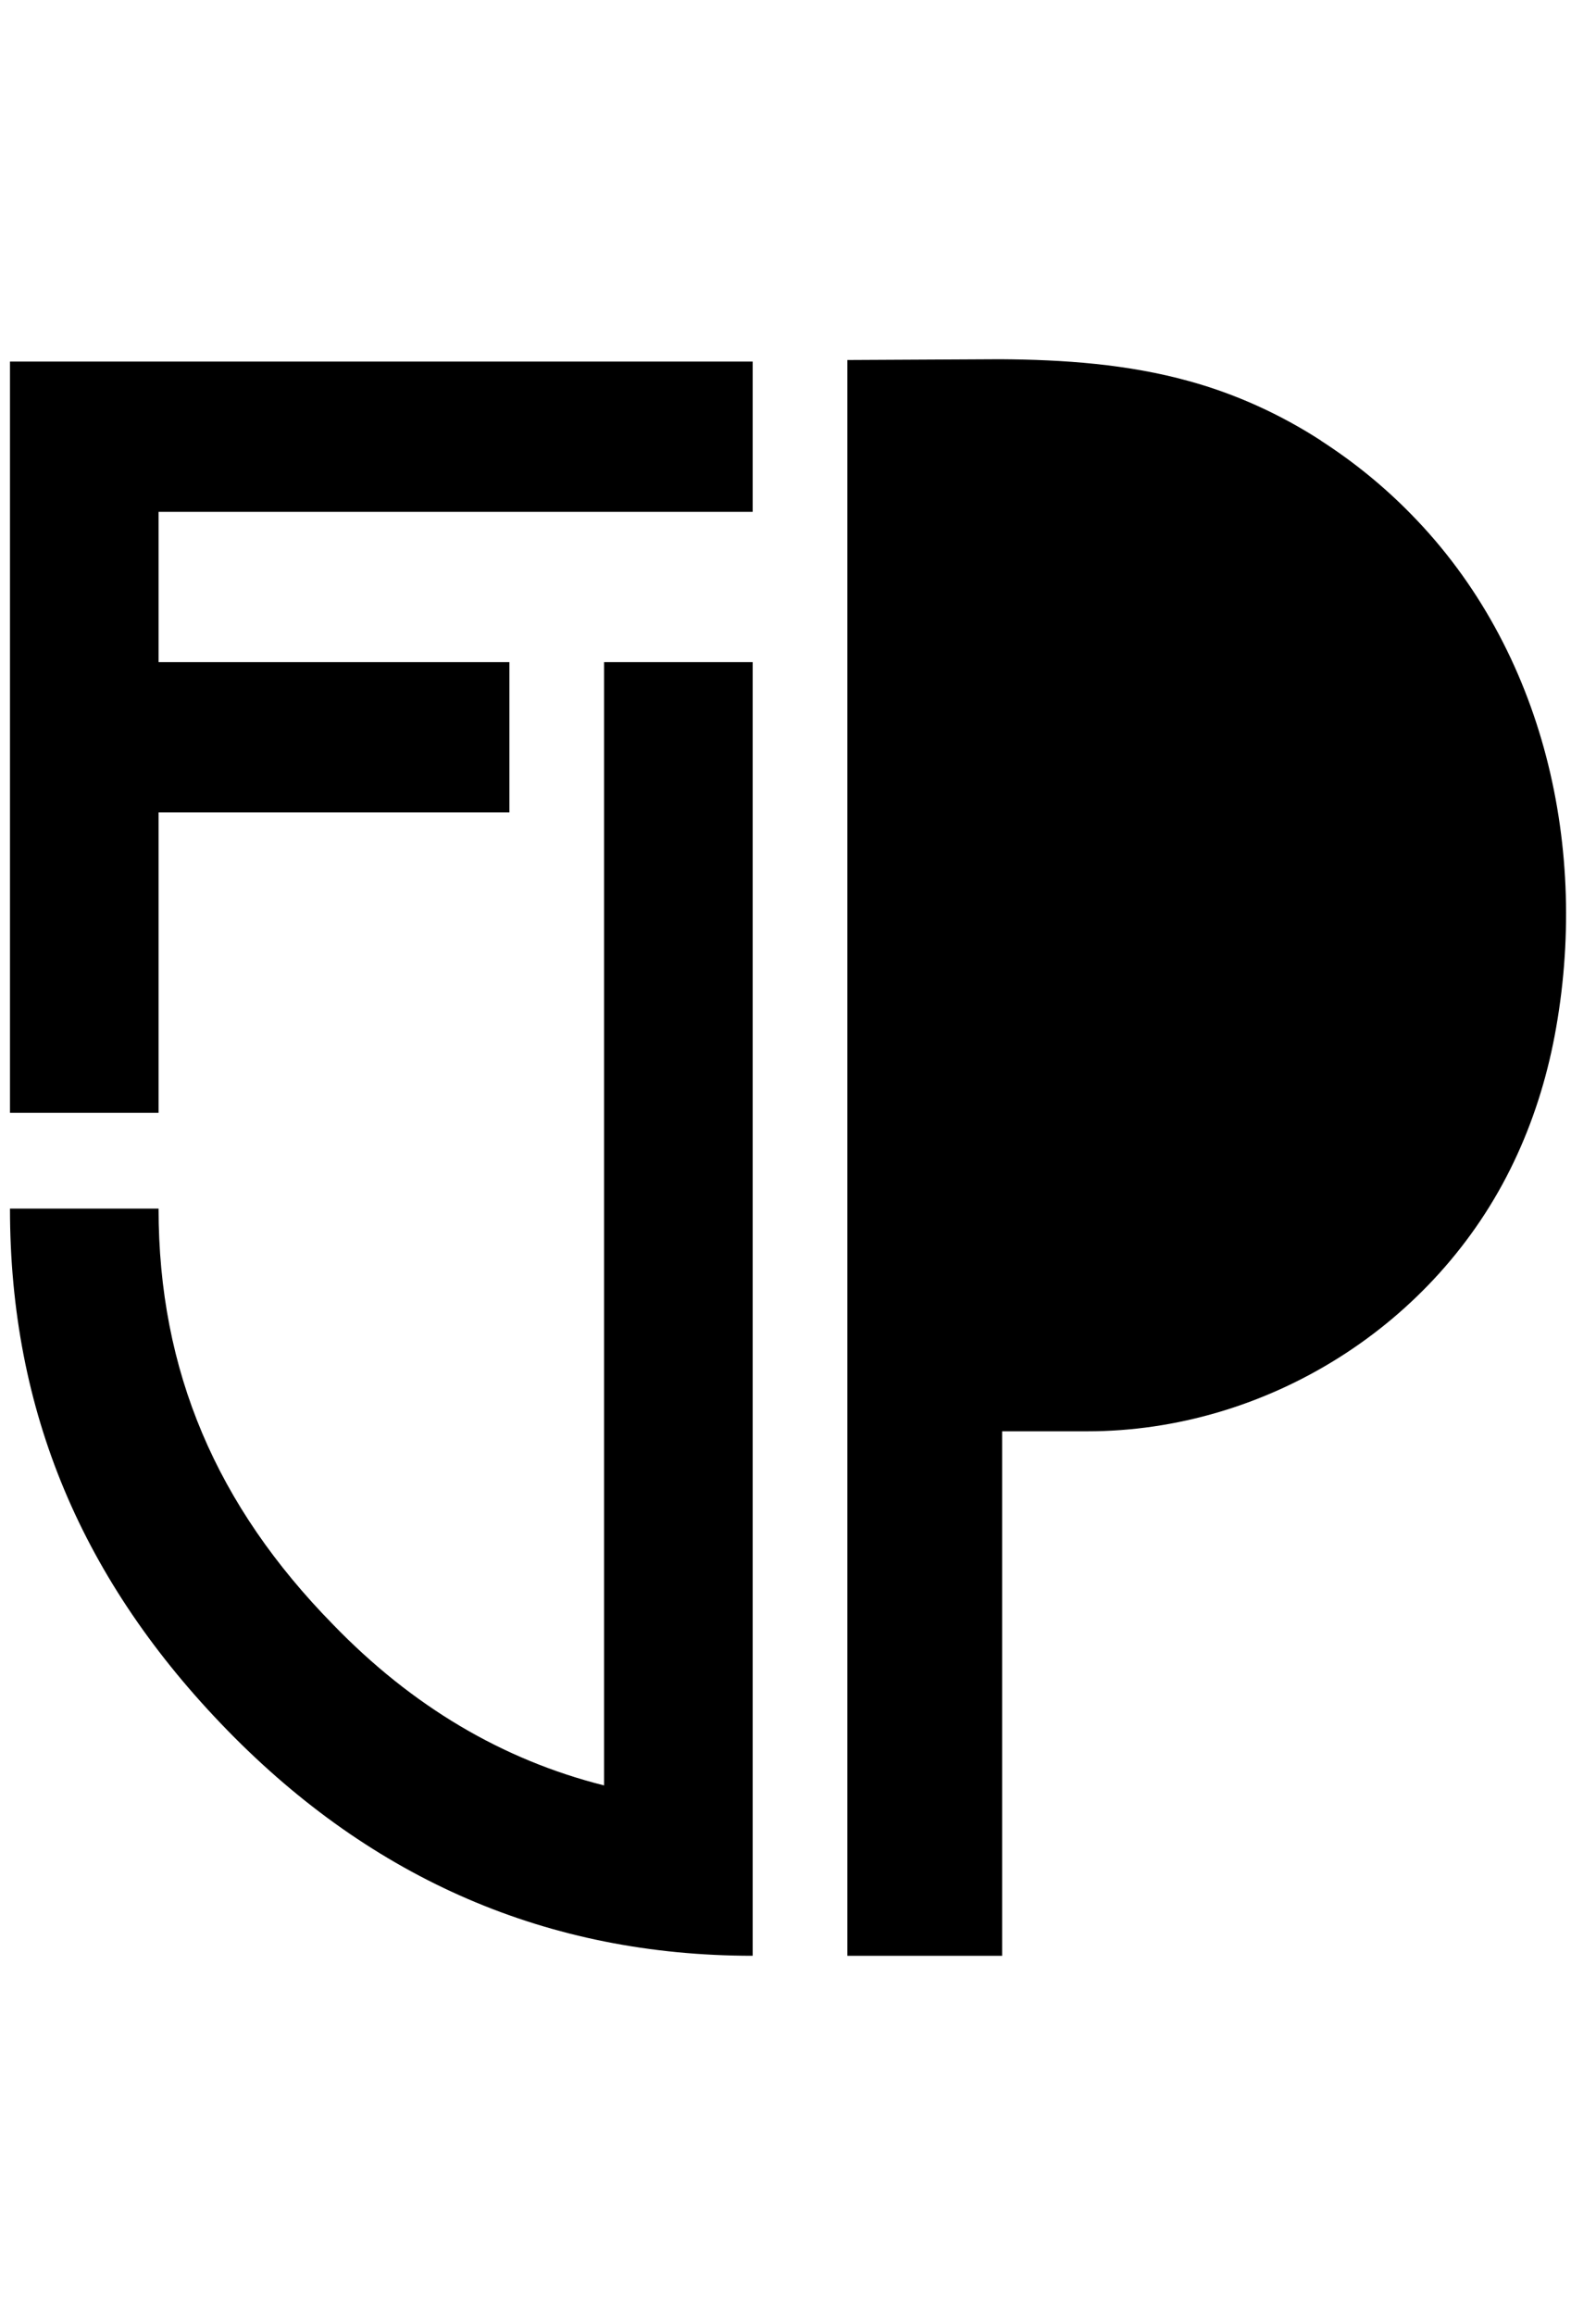
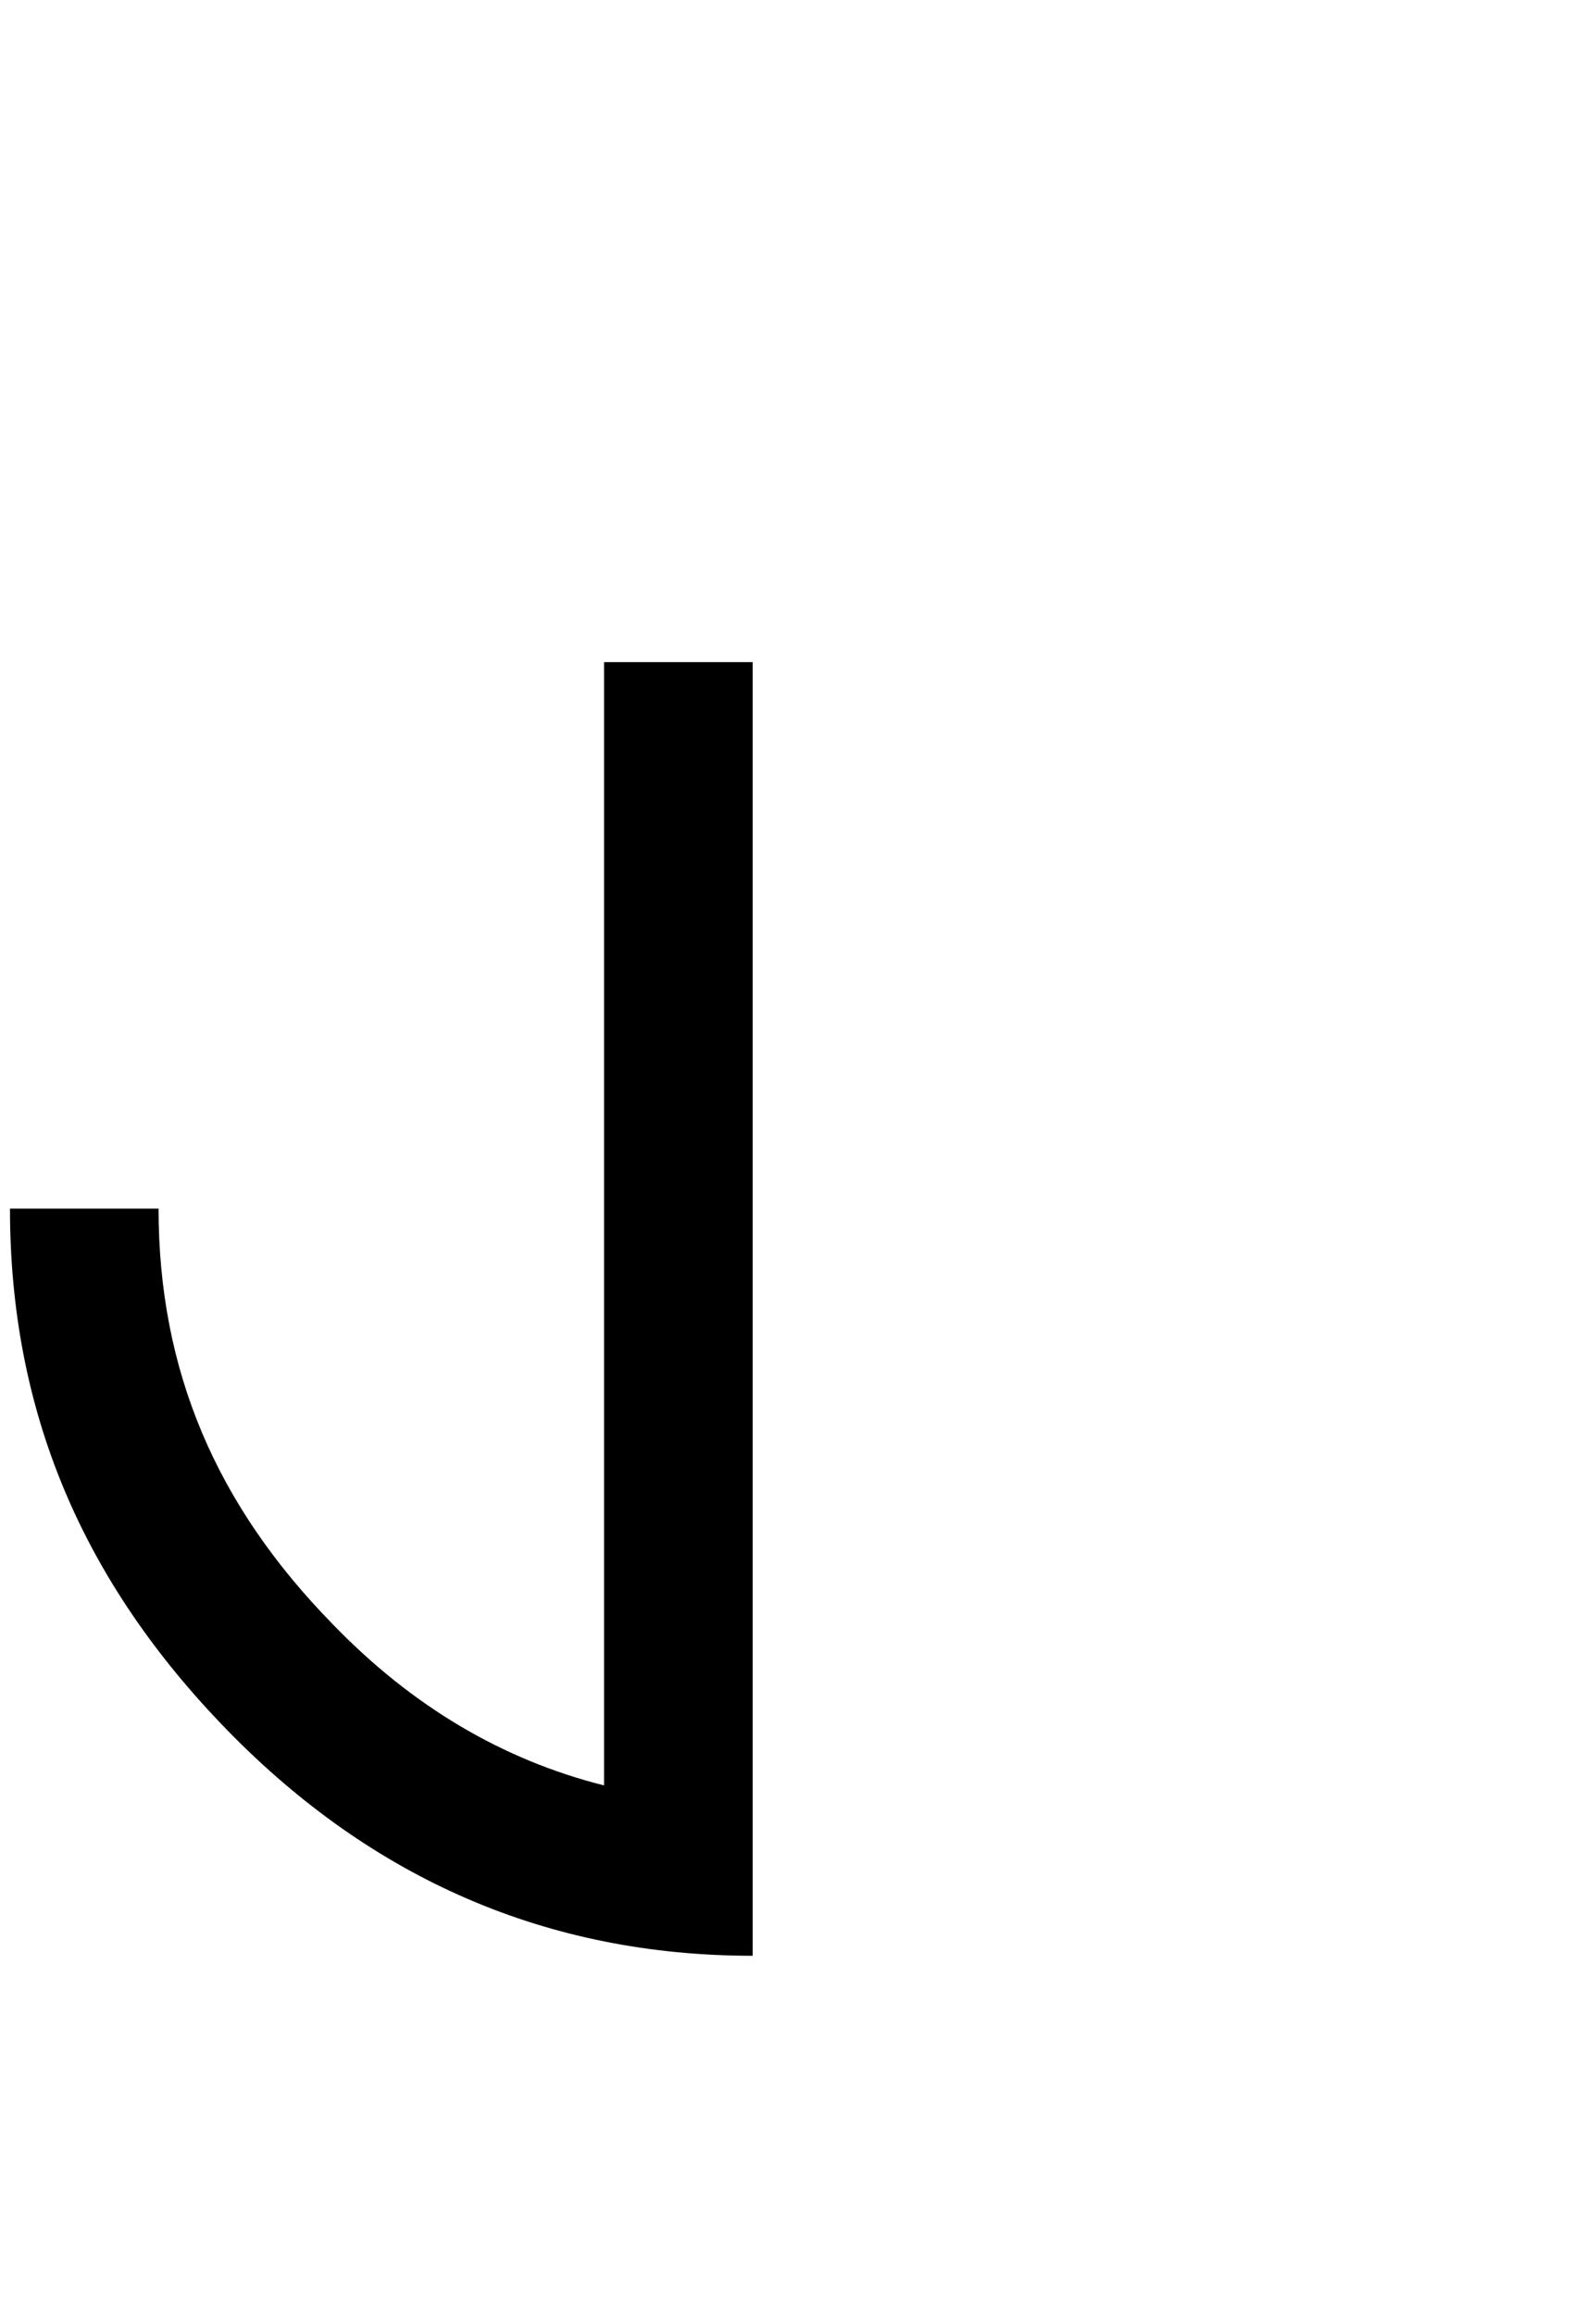
<svg xmlns="http://www.w3.org/2000/svg" width="40" height="58" viewBox="0 0 40 58" fill="none">
-   <path d="M0.25 27.881H3.974V20.355H12.767V16.589H3.974V12.824H18.864V9.059H0.25V27.881Z" fill="black" />
  <path d="M15.14 44.732C12.598 44.093 10.331 42.752 8.349 40.703C5.431 37.728 3.974 34.358 3.974 30.28H0.25C0.25 35.372 2.068 39.63 5.705 43.357C9.342 47.083 13.727 49 18.864 49V16.589H15.14V44.732Z" fill="black" />
-   <path d="M33.108 11.039C32.09 10.38 30.976 9.873 29.809 9.551C28.265 9.122 26.659 9.01 25.067 9C24.792 9 21.358 9.02 21.237 9.02V49H25.116V35.86H27.248C31.733 35.86 35.993 33.207 37.941 29.11C38.419 28.11 38.757 27.042 38.964 25.949C39.842 21.296 38.713 16.292 35.37 12.887C34.69 12.19 33.928 11.57 33.103 11.039H33.108Z" fill="black" />
</svg>